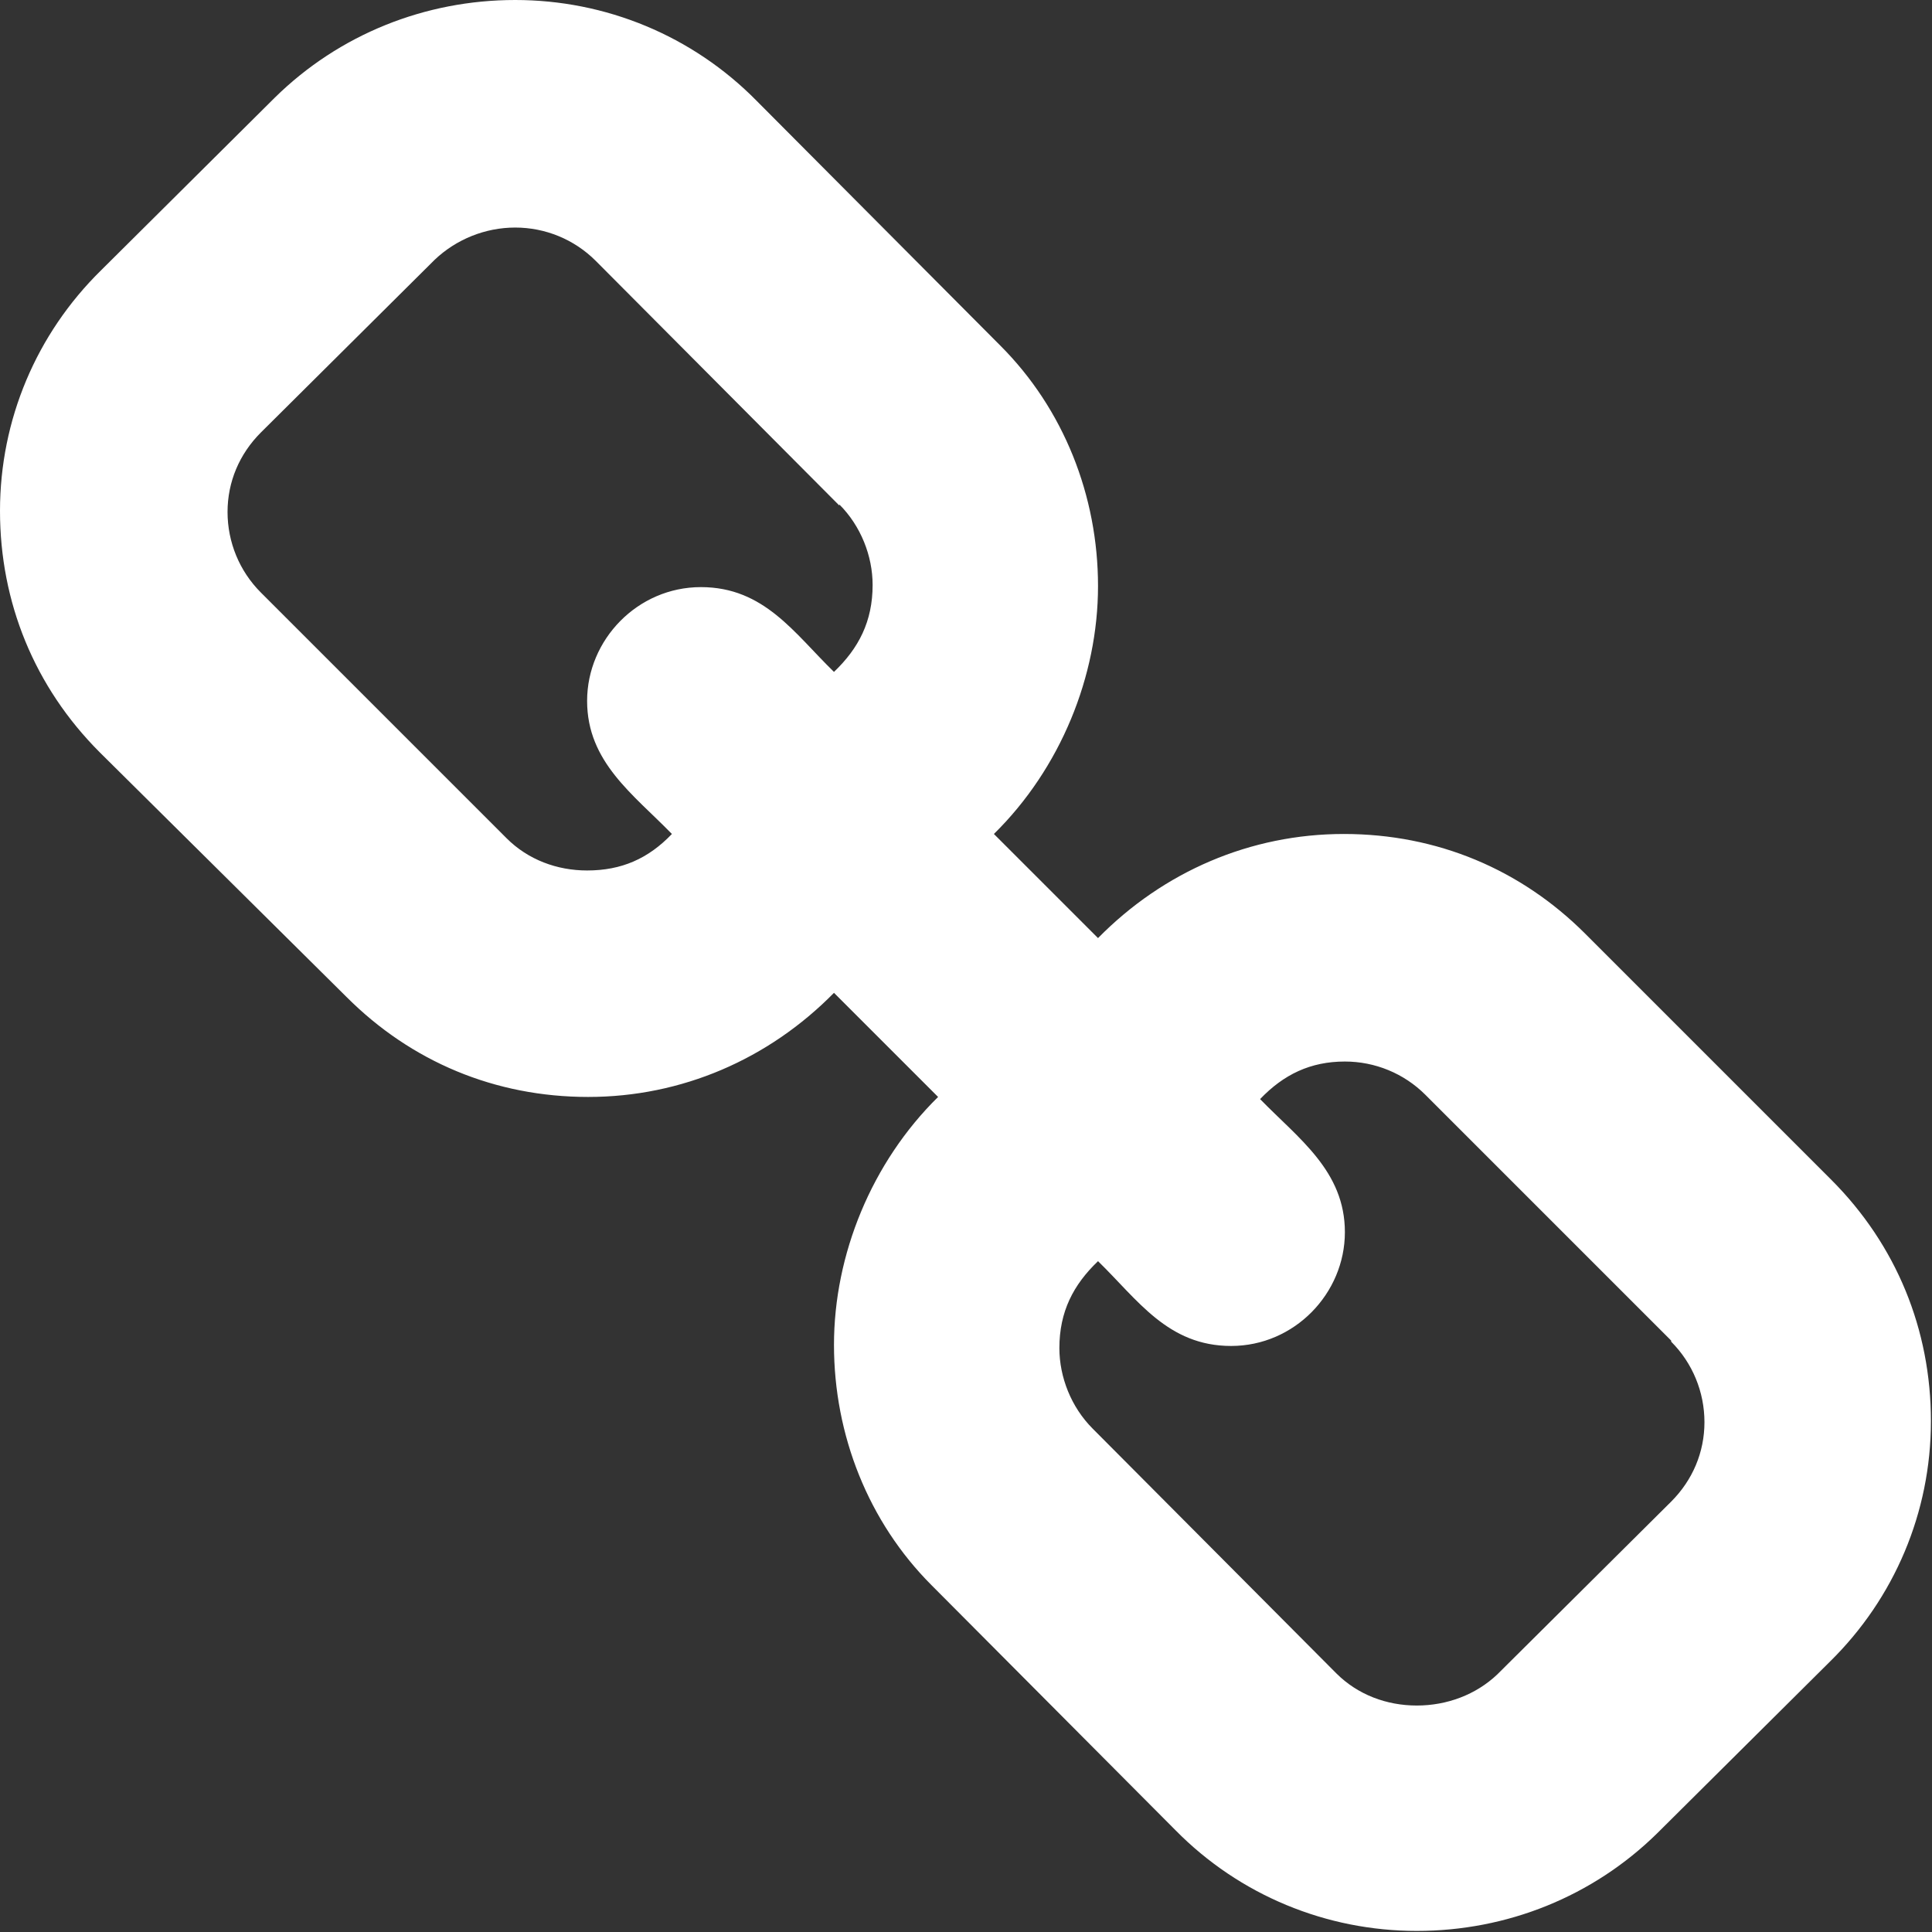
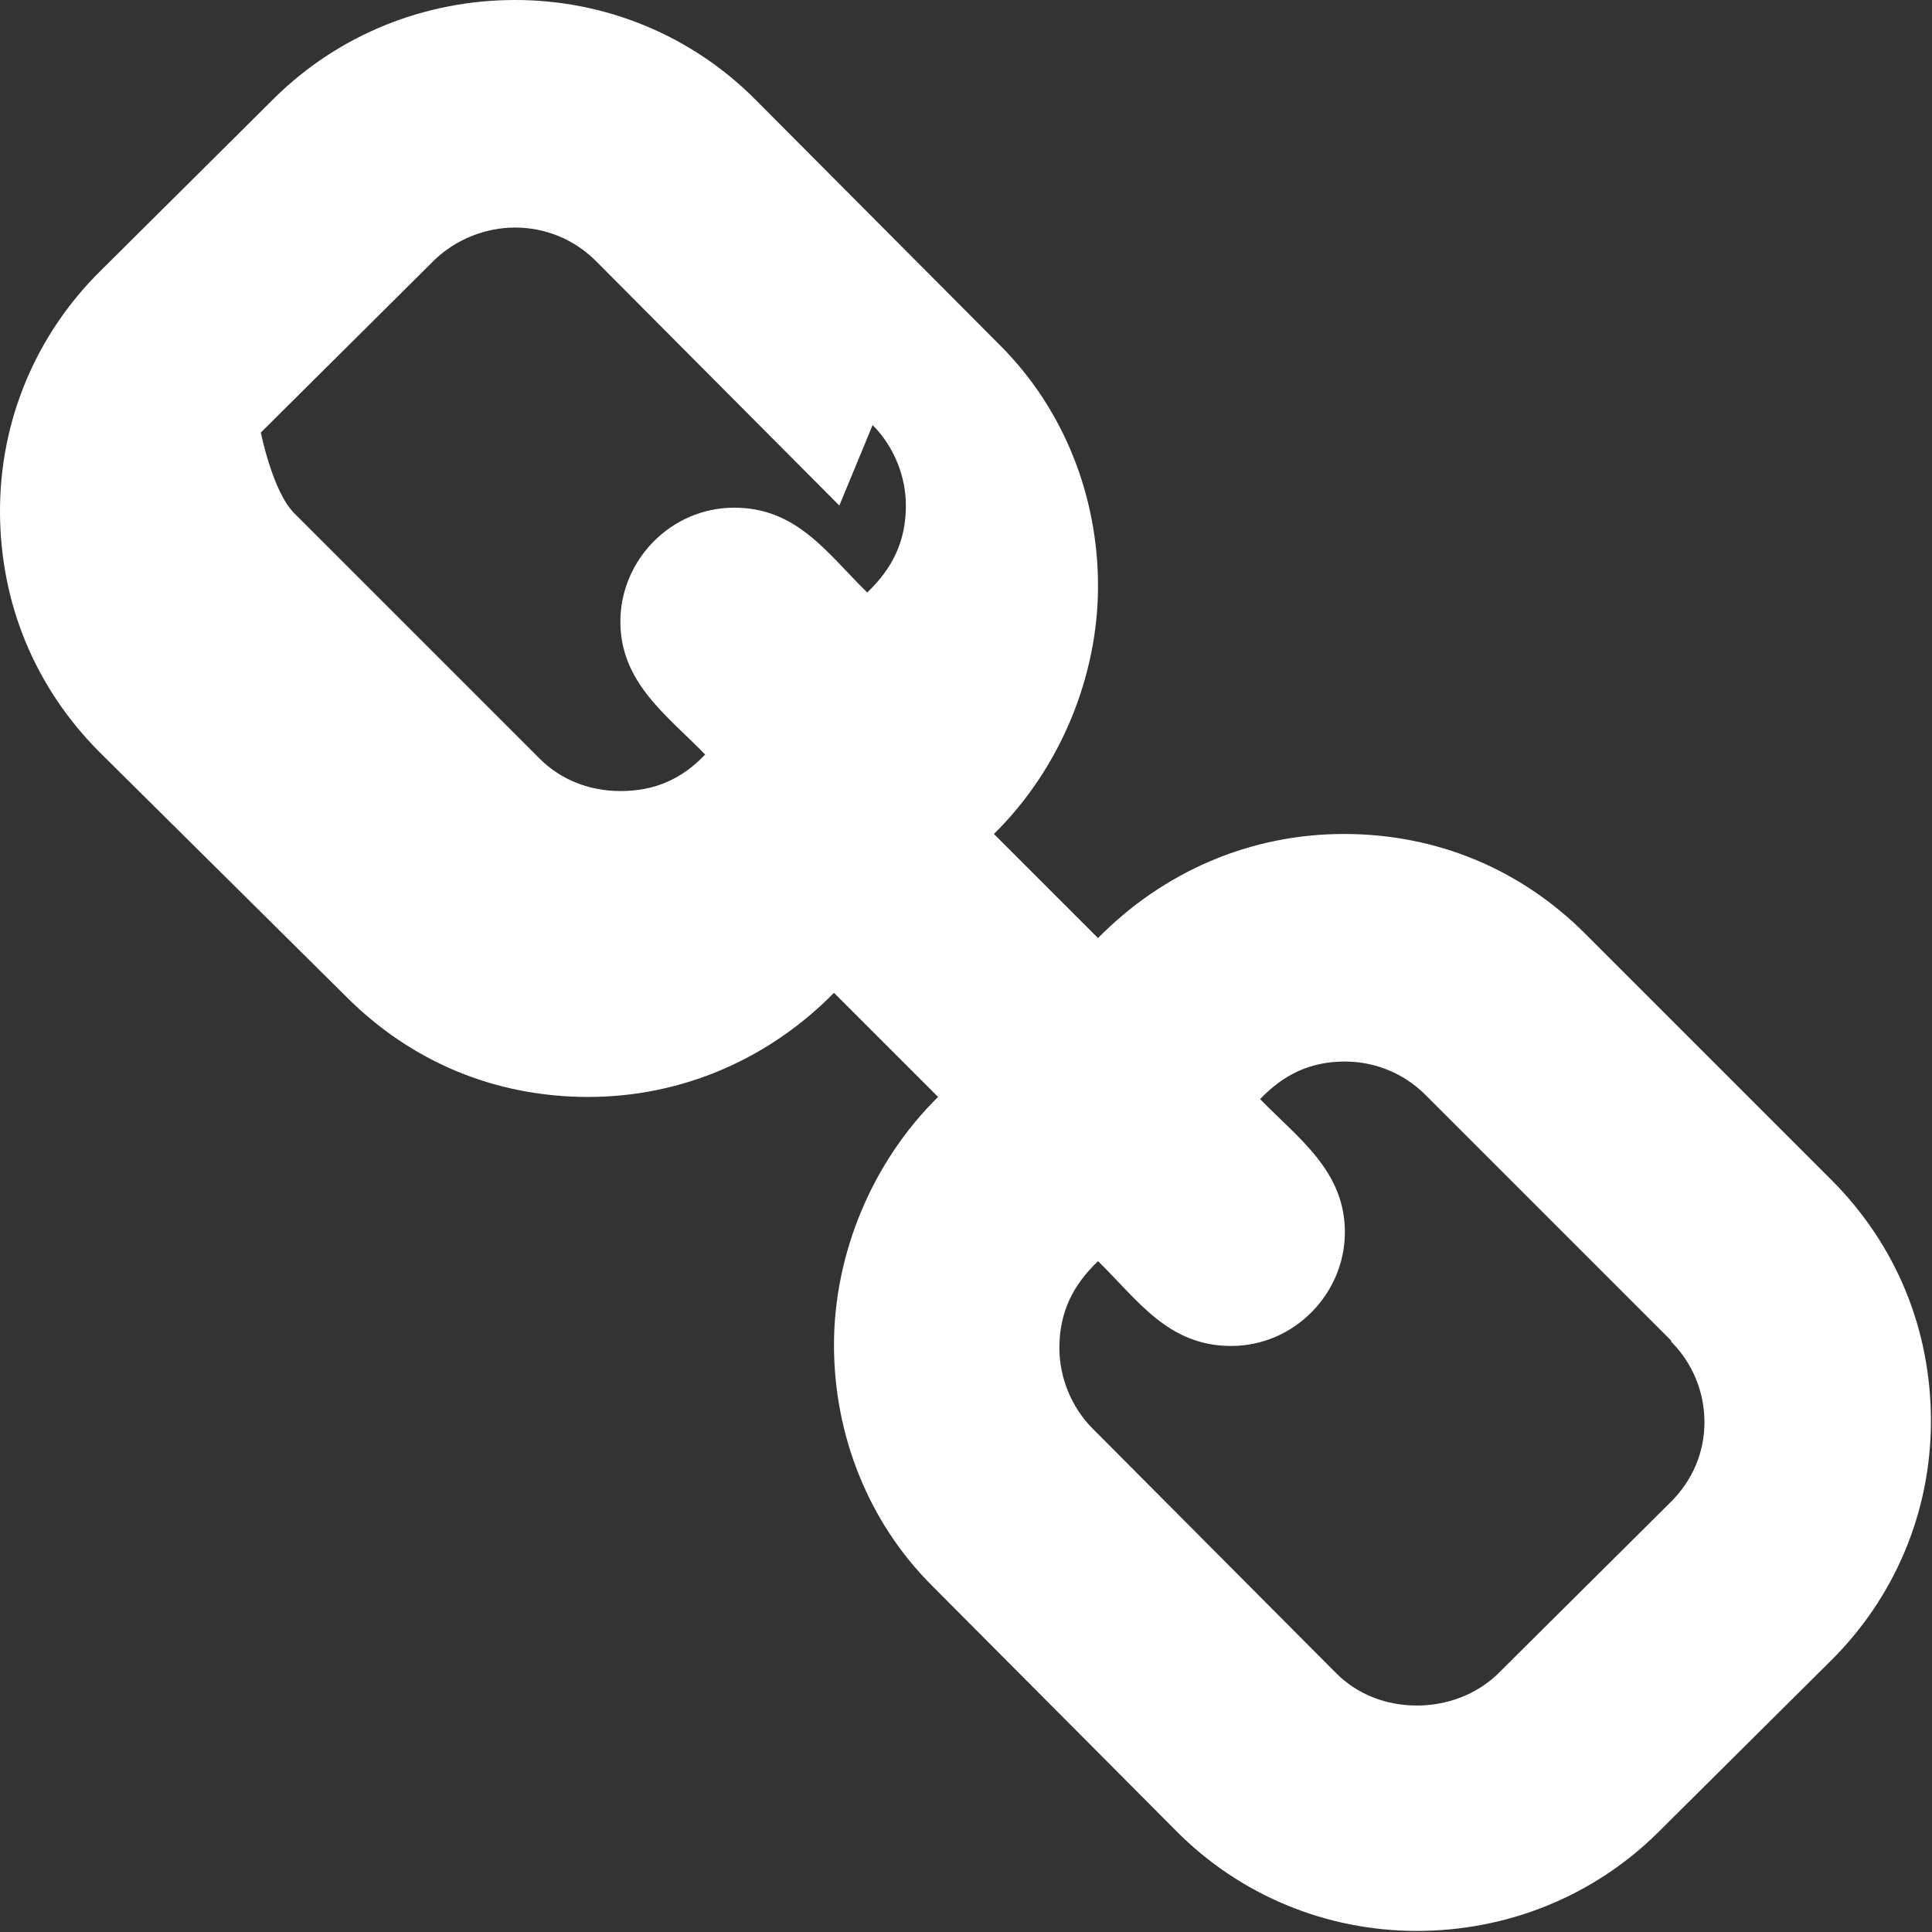
<svg xmlns="http://www.w3.org/2000/svg" id="Layer_2" data-name="Layer 2" viewBox="0 0 18 18">
  <rect x="0" y="0" width="18" height="18" fill="#333333" stroke="none" />
  <defs>
    <style>
      .cls-1 {
        fill: #fff;
        stroke-width: 0px;
      }
    </style>
  </defs>
  <g id="Layer_1-2" data-name="Layer 1">
-     <path class="cls-1" d="M17.06,15.47l-1.62,1.61c-.6.59-1.4.91-2.24.91s-1.65-.33-2.25-.94l-2.27-2.28c-.59-.59-.91-1.4-.91-2.24s.35-1.7.97-2.31l-.97-.97c-.61.62-1.42.97-2.29.97s-1.65-.33-2.25-.93L.93,7.01c-.61-.61-.93-1.4-.93-2.25s.34-1.65.94-2.24l1.62-1.61c.6-.59,1.4-.91,2.24-.91s1.65.33,2.25.94l2.27,2.28c.59.59.91,1.4.91,2.24s-.35,1.7-.97,2.31l.97.97c.61-.62,1.42-.97,2.29-.97s1.65.33,2.25.93l2.29,2.29c.61.61.93,1.4.93,2.25s-.34,1.65-.94,2.24ZM7.82,4.71l-2.27-2.28c-.2-.2-.47-.31-.75-.31s-.55.11-.75.3l-1.62,1.61c-.2.2-.31.46-.31.74s.11.55.31.75l2.29,2.29c.2.2.47.3.75.3.32,0,.57-.11.79-.34-.36-.37-.79-.67-.79-1.24s.47-1.06,1.06-1.06.87.43,1.24.79c.23-.22.36-.47.36-.81,0-.27-.11-.55-.31-.75ZM15.57,12.49l-2.29-2.29c-.2-.2-.47-.31-.75-.31-.32,0-.57.12-.79.35.36.37.79.67.79,1.24s-.47,1.06-1.06,1.06-.87-.43-1.24-.79c-.23.22-.36.47-.36.81,0,.27.11.55.31.75l2.27,2.28c.2.2.47.3.75.3s.55-.1.75-.29l1.62-1.61c.2-.2.31-.46.31-.74s-.11-.55-.31-.75Z" />
+     <path class="cls-1" d="M17.06,15.47l-1.62,1.61c-.6.59-1.4.91-2.24.91s-1.65-.33-2.25-.94l-2.27-2.28c-.59-.59-.91-1.4-.91-2.24s.35-1.7.97-2.31l-.97-.97c-.61.62-1.42.97-2.29.97s-1.65-.33-2.25-.93L.93,7.01c-.61-.61-.93-1.4-.93-2.25s.34-1.65.94-2.24l1.62-1.61c.6-.59,1.4-.91,2.24-.91s1.65.33,2.25.94l2.27,2.28c.59.59.91,1.4.91,2.24s-.35,1.7-.97,2.31l.97.97c.61-.62,1.42-.97,2.29-.97s1.65.33,2.25.93l2.29,2.29c.61.61.93,1.4.93,2.25s-.34,1.65-.94,2.24ZM7.82,4.71l-2.27-2.28c-.2-.2-.47-.31-.75-.31s-.55.11-.75.3l-1.62,1.61s.11.55.31.75l2.29,2.29c.2.2.47.3.75.3.32,0,.57-.11.79-.34-.36-.37-.79-.67-.79-1.24s.47-1.06,1.06-1.06.87.43,1.24.79c.23-.22.36-.47.36-.81,0-.27-.11-.55-.31-.75ZM15.57,12.49l-2.29-2.29c-.2-.2-.47-.31-.75-.31-.32,0-.57.12-.79.35.36.37.79.67.79,1.24s-.47,1.06-1.06,1.06-.87-.43-1.24-.79c-.23.22-.36.47-.36.81,0,.27.11.55.31.75l2.27,2.28c.2.2.47.3.75.3s.55-.1.75-.29l1.62-1.61c.2-.2.31-.46.31-.74s-.11-.55-.31-.75Z" />
  </g>
</svg>